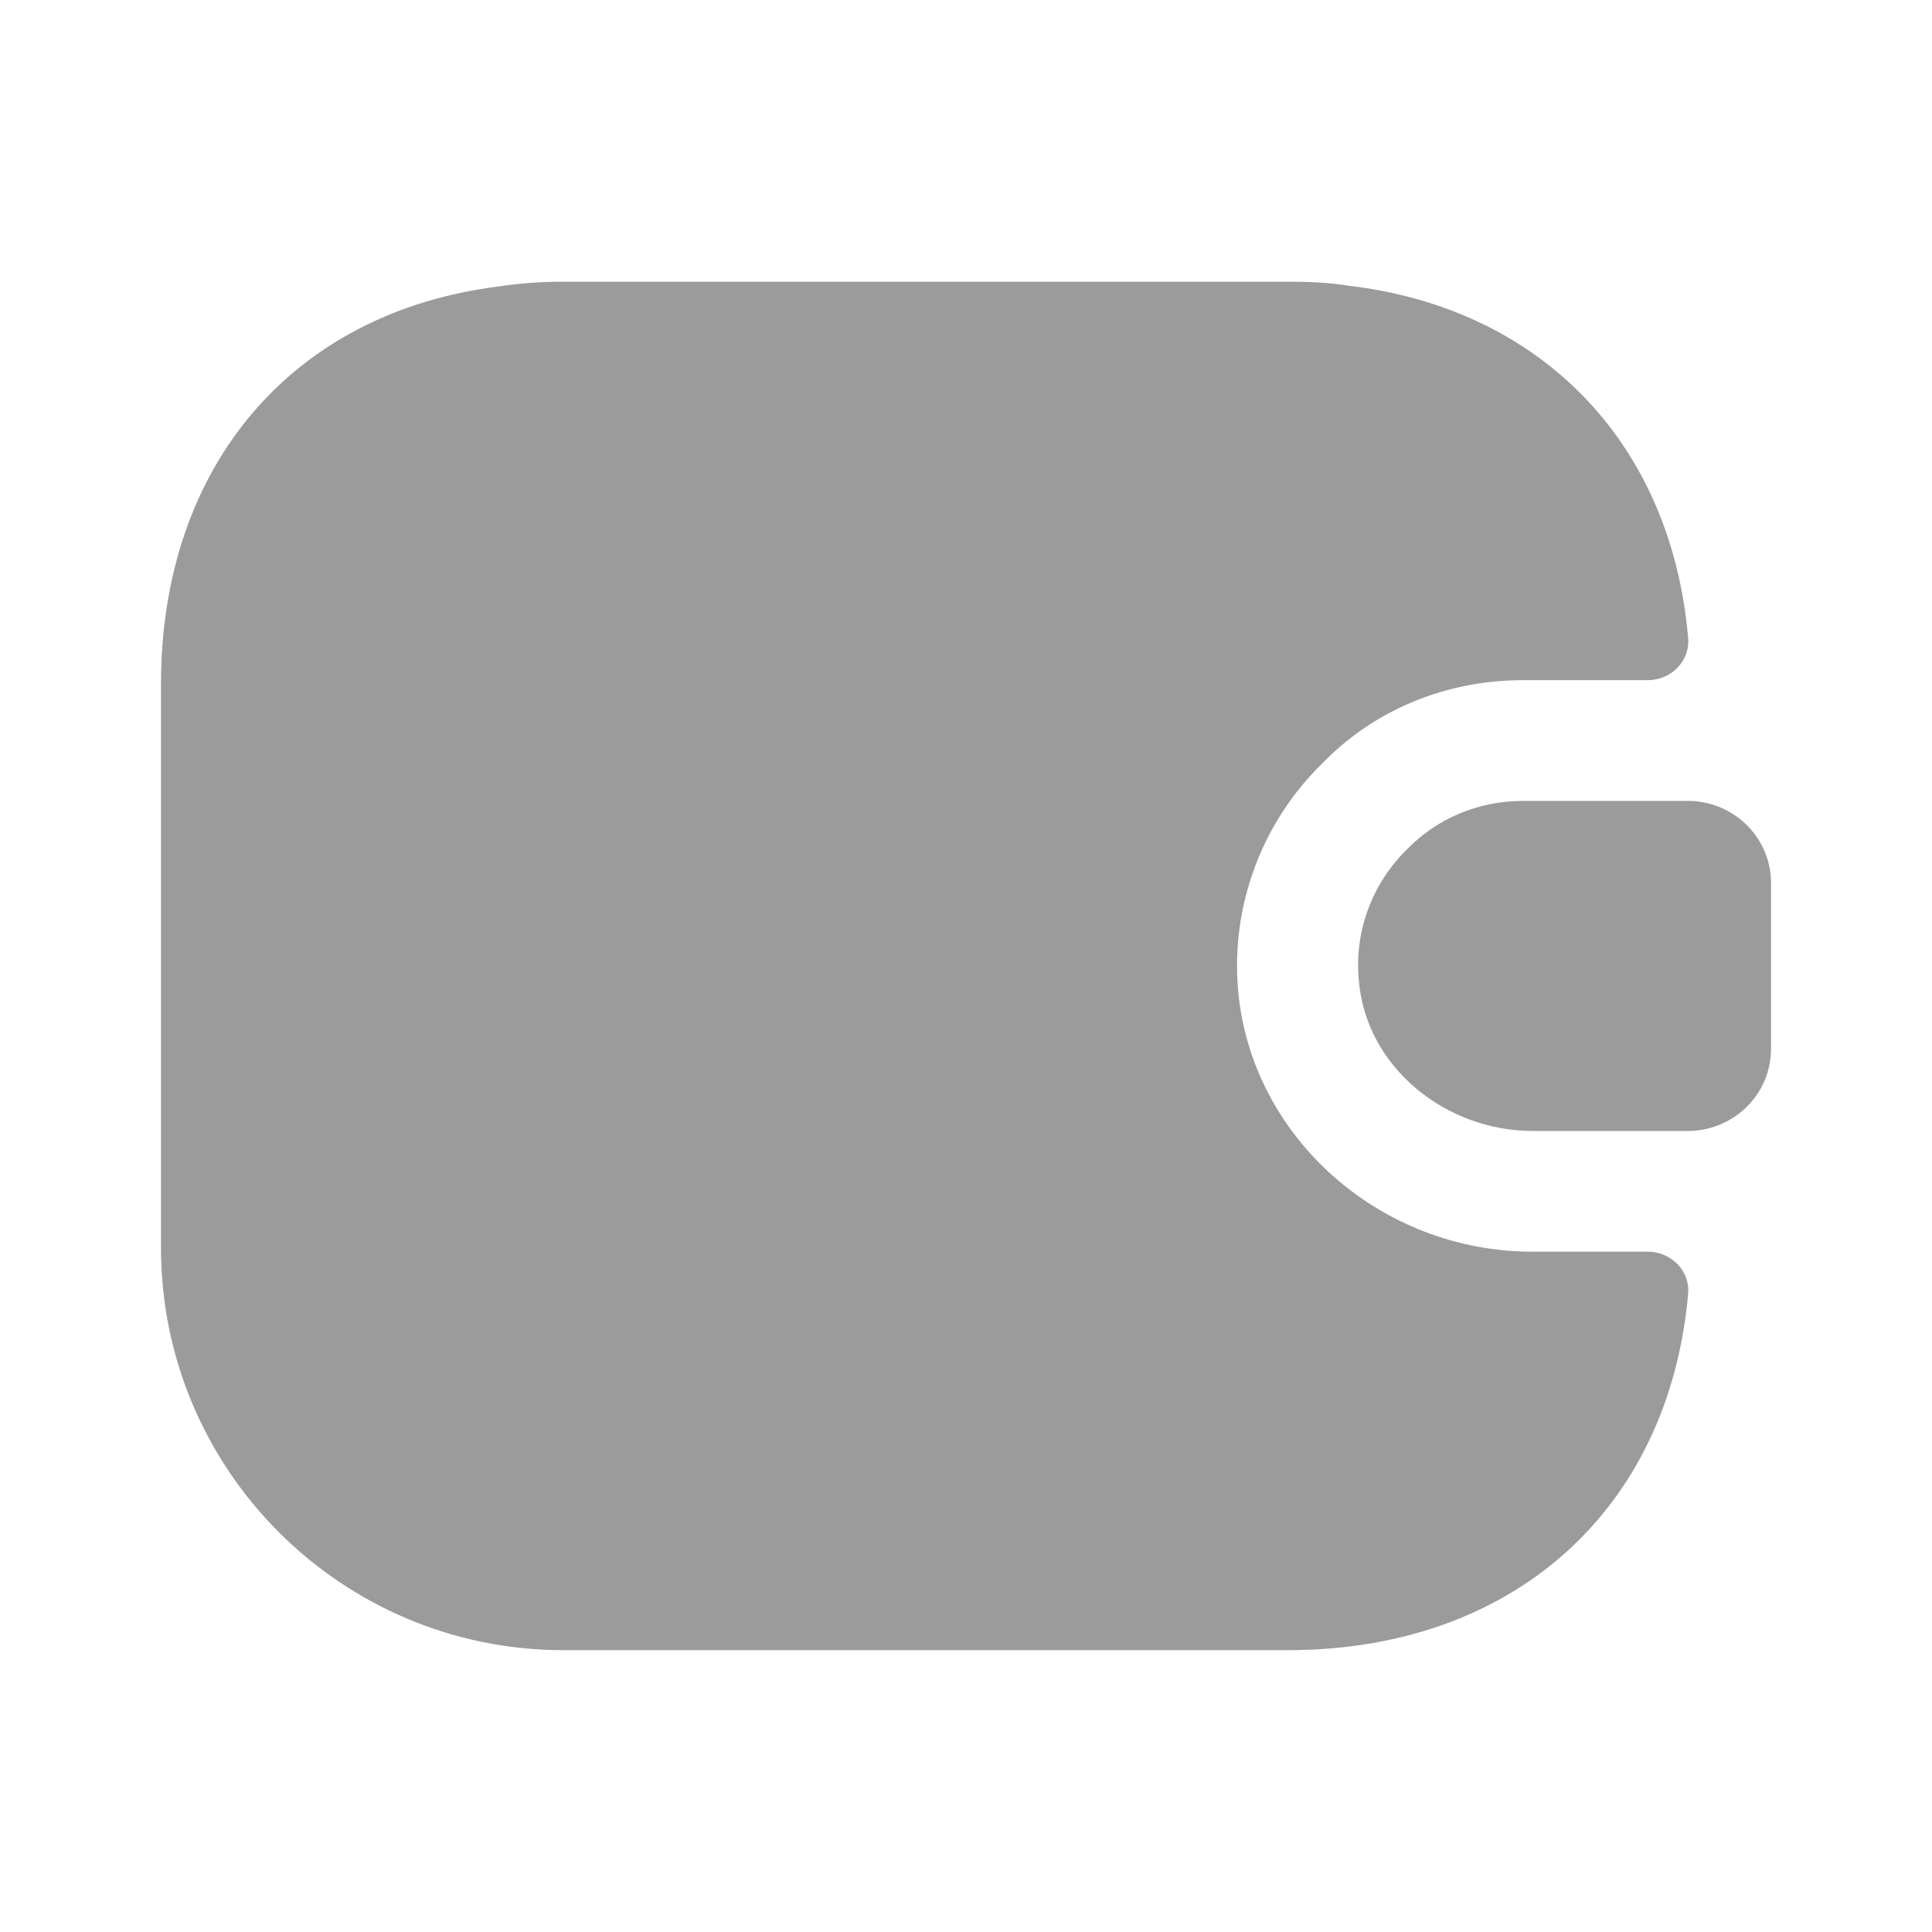
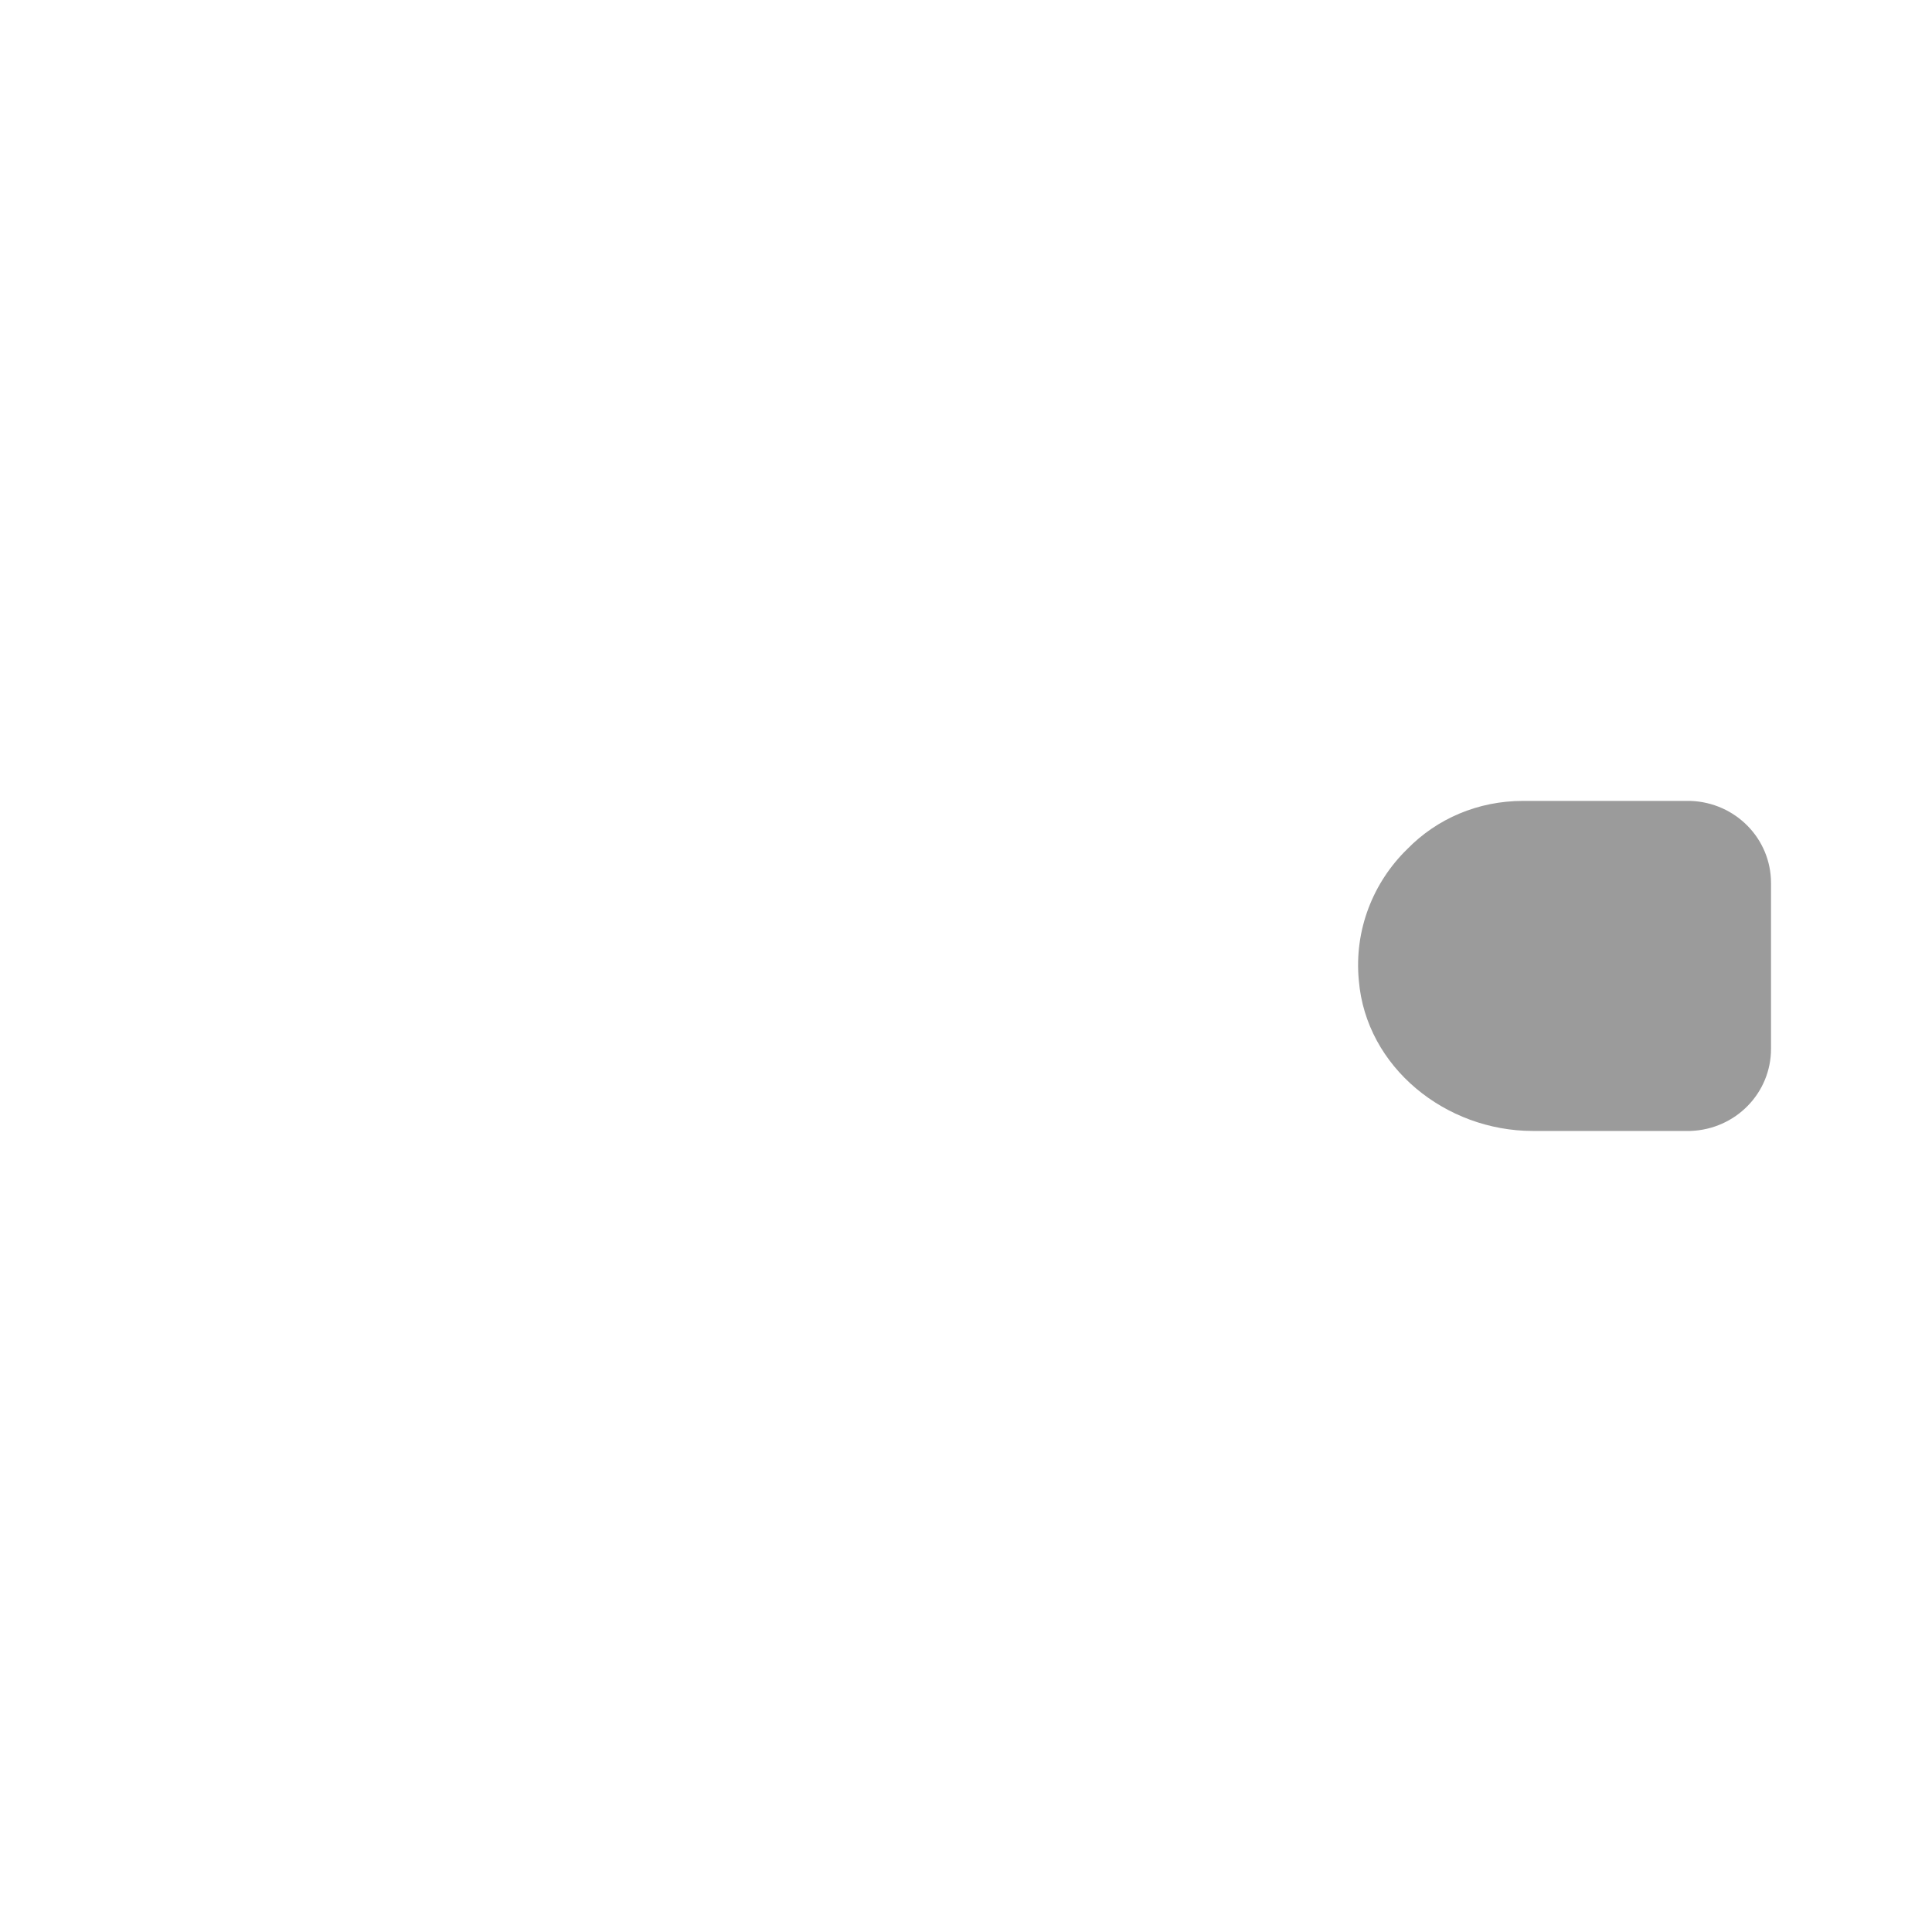
<svg xmlns="http://www.w3.org/2000/svg" width="40" height="40" viewBox="0 0 40 40" fill="none">
-   <path d="M34.95 26.799C34.55 31.249 31.333 34.165 26.666 34.165H11.666C7.066 34.165 3.333 30.432 3.333 25.832V14.165C3.333 9.632 6.066 6.465 10.316 5.932C10.75 5.865 11.2 5.832 11.666 5.832H26.666C27.1 5.832 27.516 5.849 27.916 5.915C31.9 6.382 34.6 9.165 34.95 13.199C35 13.682 34.6 14.082 34.116 14.082H31.533C29.933 14.082 28.45 14.699 27.383 15.799C26.116 17.032 25.483 18.765 25.633 20.499C25.9 23.532 28.566 25.915 31.733 25.915H34.116C34.6 25.915 35 26.315 34.95 26.799Z" fill="#9B9B9B" />
  <path d="M36.667 18.282V21.715C36.667 22.632 35.933 23.382 35 23.415H31.733C29.933 23.415 28.283 22.099 28.133 20.299C28.033 19.249 28.433 18.265 29.133 17.582C29.75 16.949 30.6 16.582 31.533 16.582H35C35.933 16.615 36.667 17.365 36.667 18.282Z" fill="#9B9B9B" />
</svg>